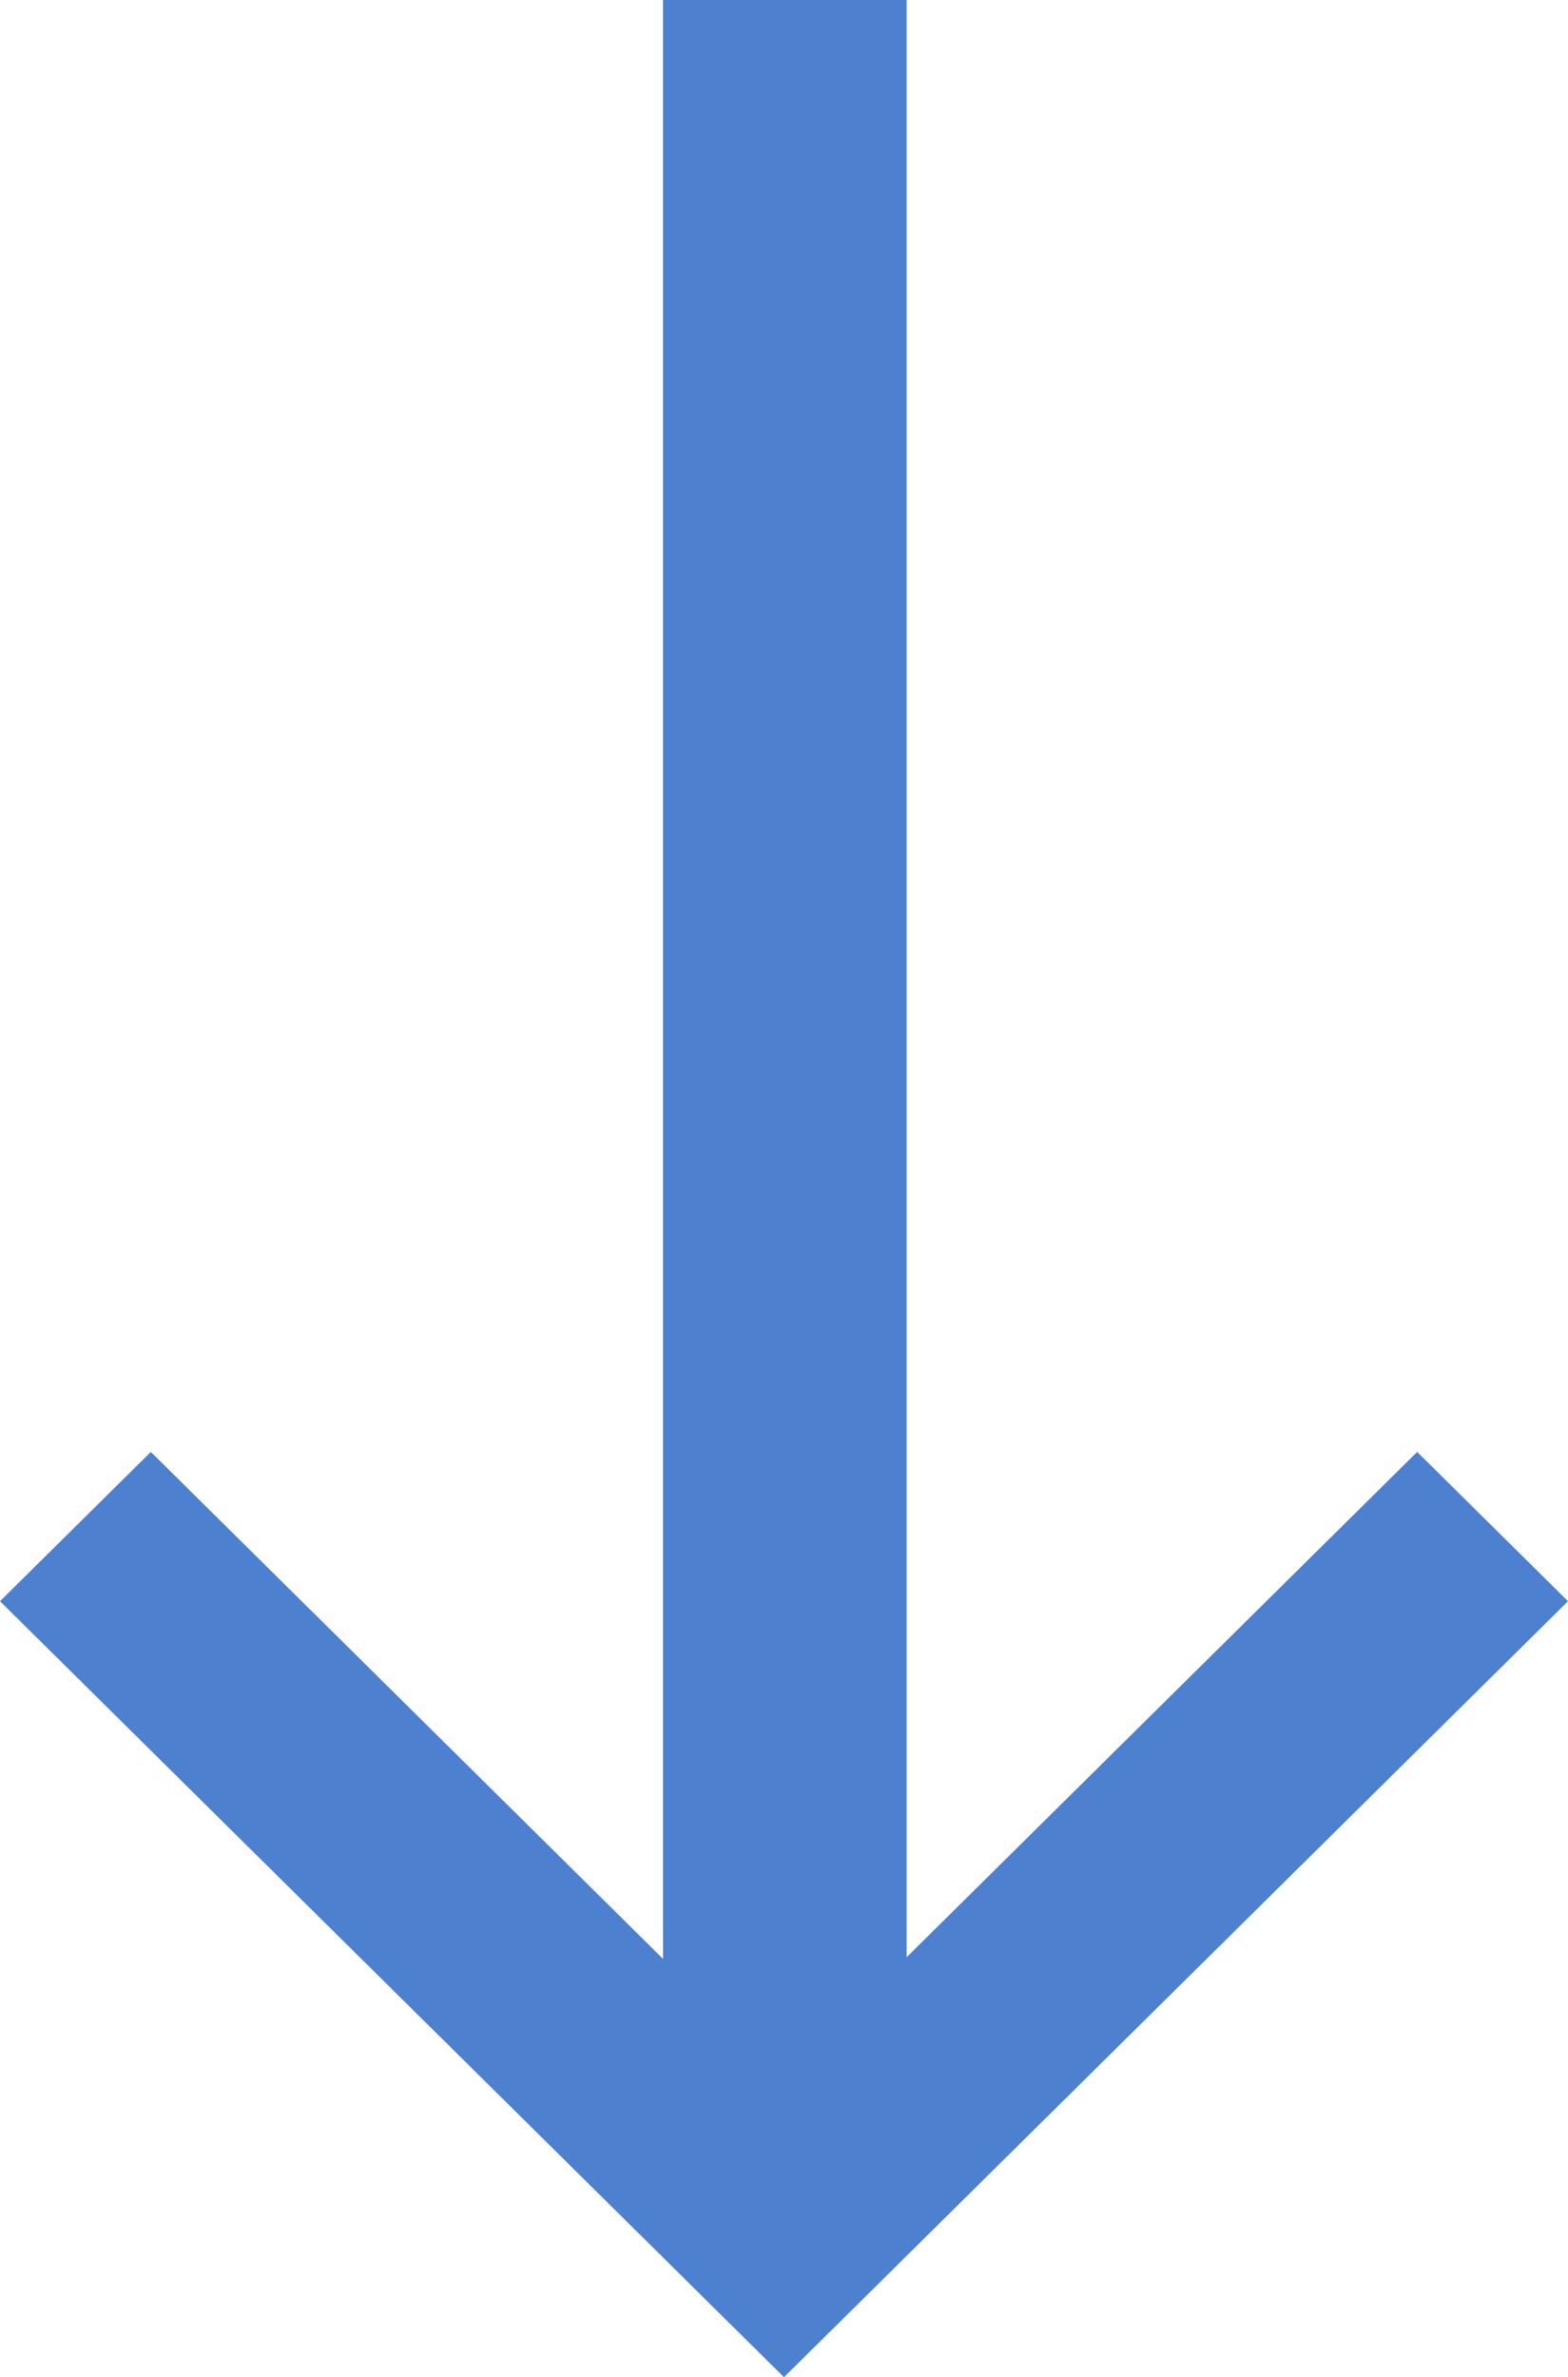
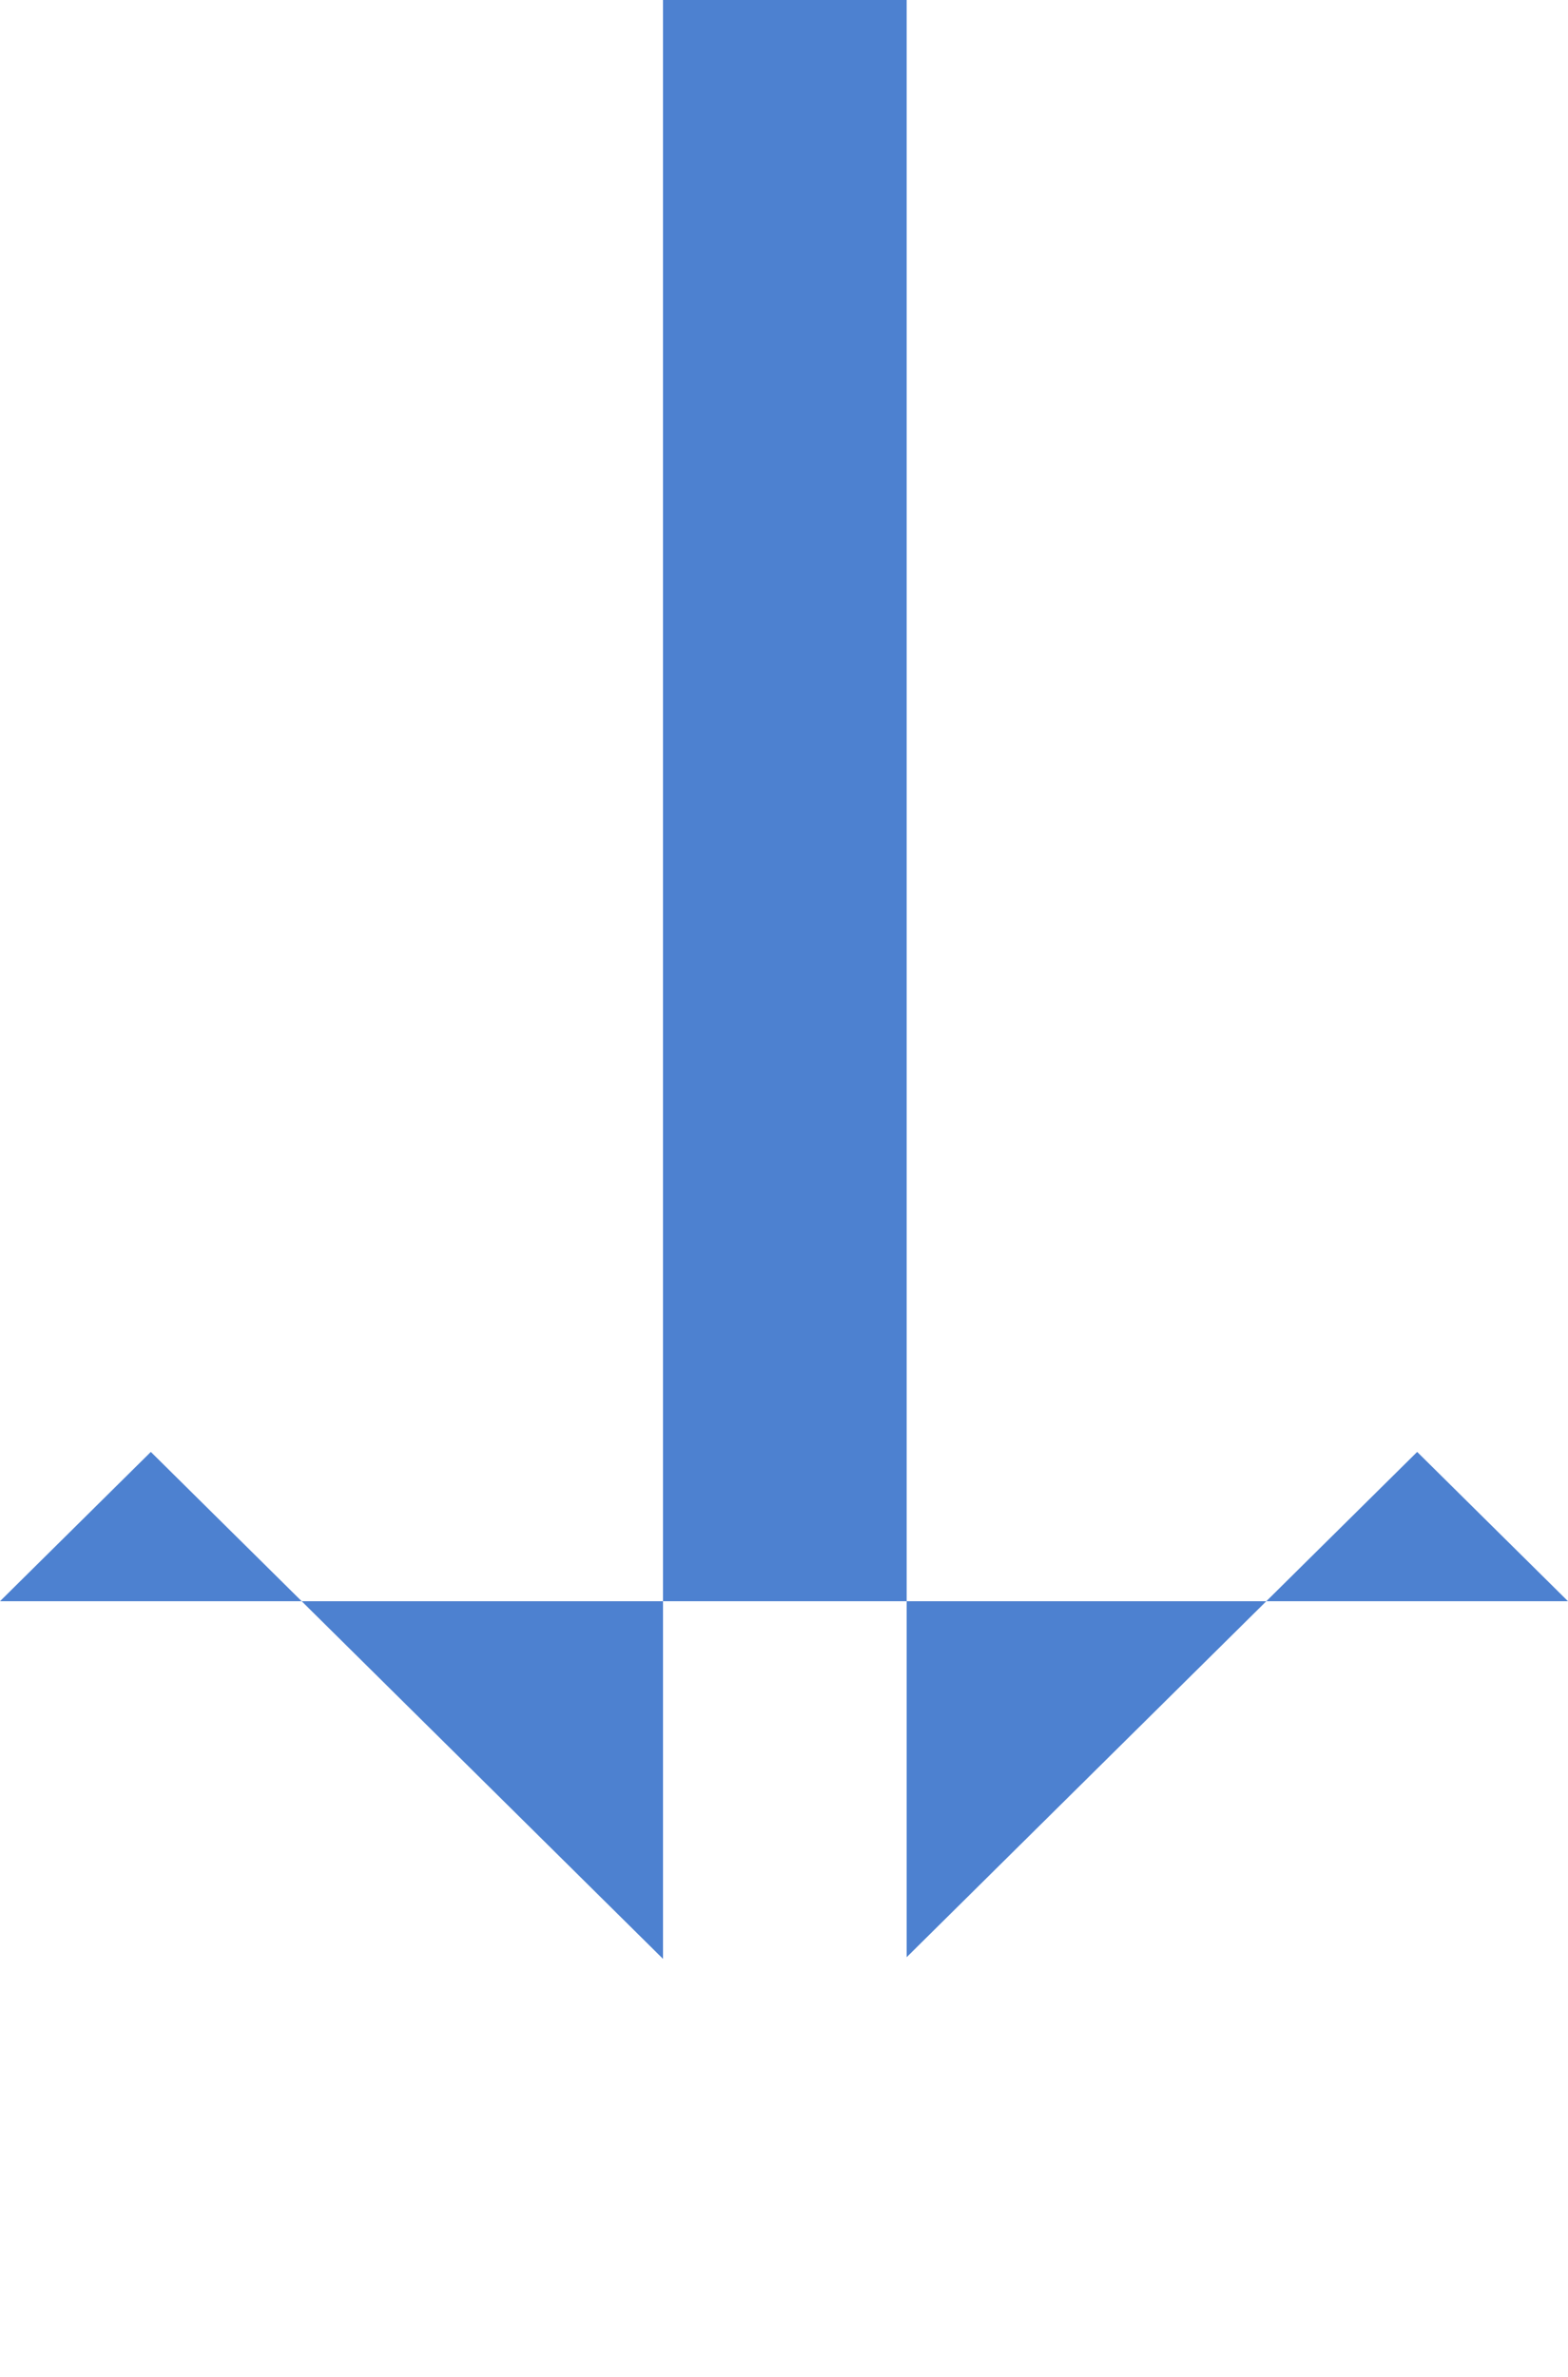
<svg xmlns="http://www.w3.org/2000/svg" width="31" height="47" viewBox="0 0 31 47" fill="none">
-   <path d="M13.108 0H17.925V38.696L28.018 28.706L31 31.658L15.5 47L0 31.658L2.982 28.706L13.108 38.729V0Z" fill="#4D81D0" />
+   <path d="M13.108 0H17.925V38.696L28.018 28.706L31 31.658L0 31.658L2.982 28.706L13.108 38.729V0Z" fill="#4D81D0" />
</svg>